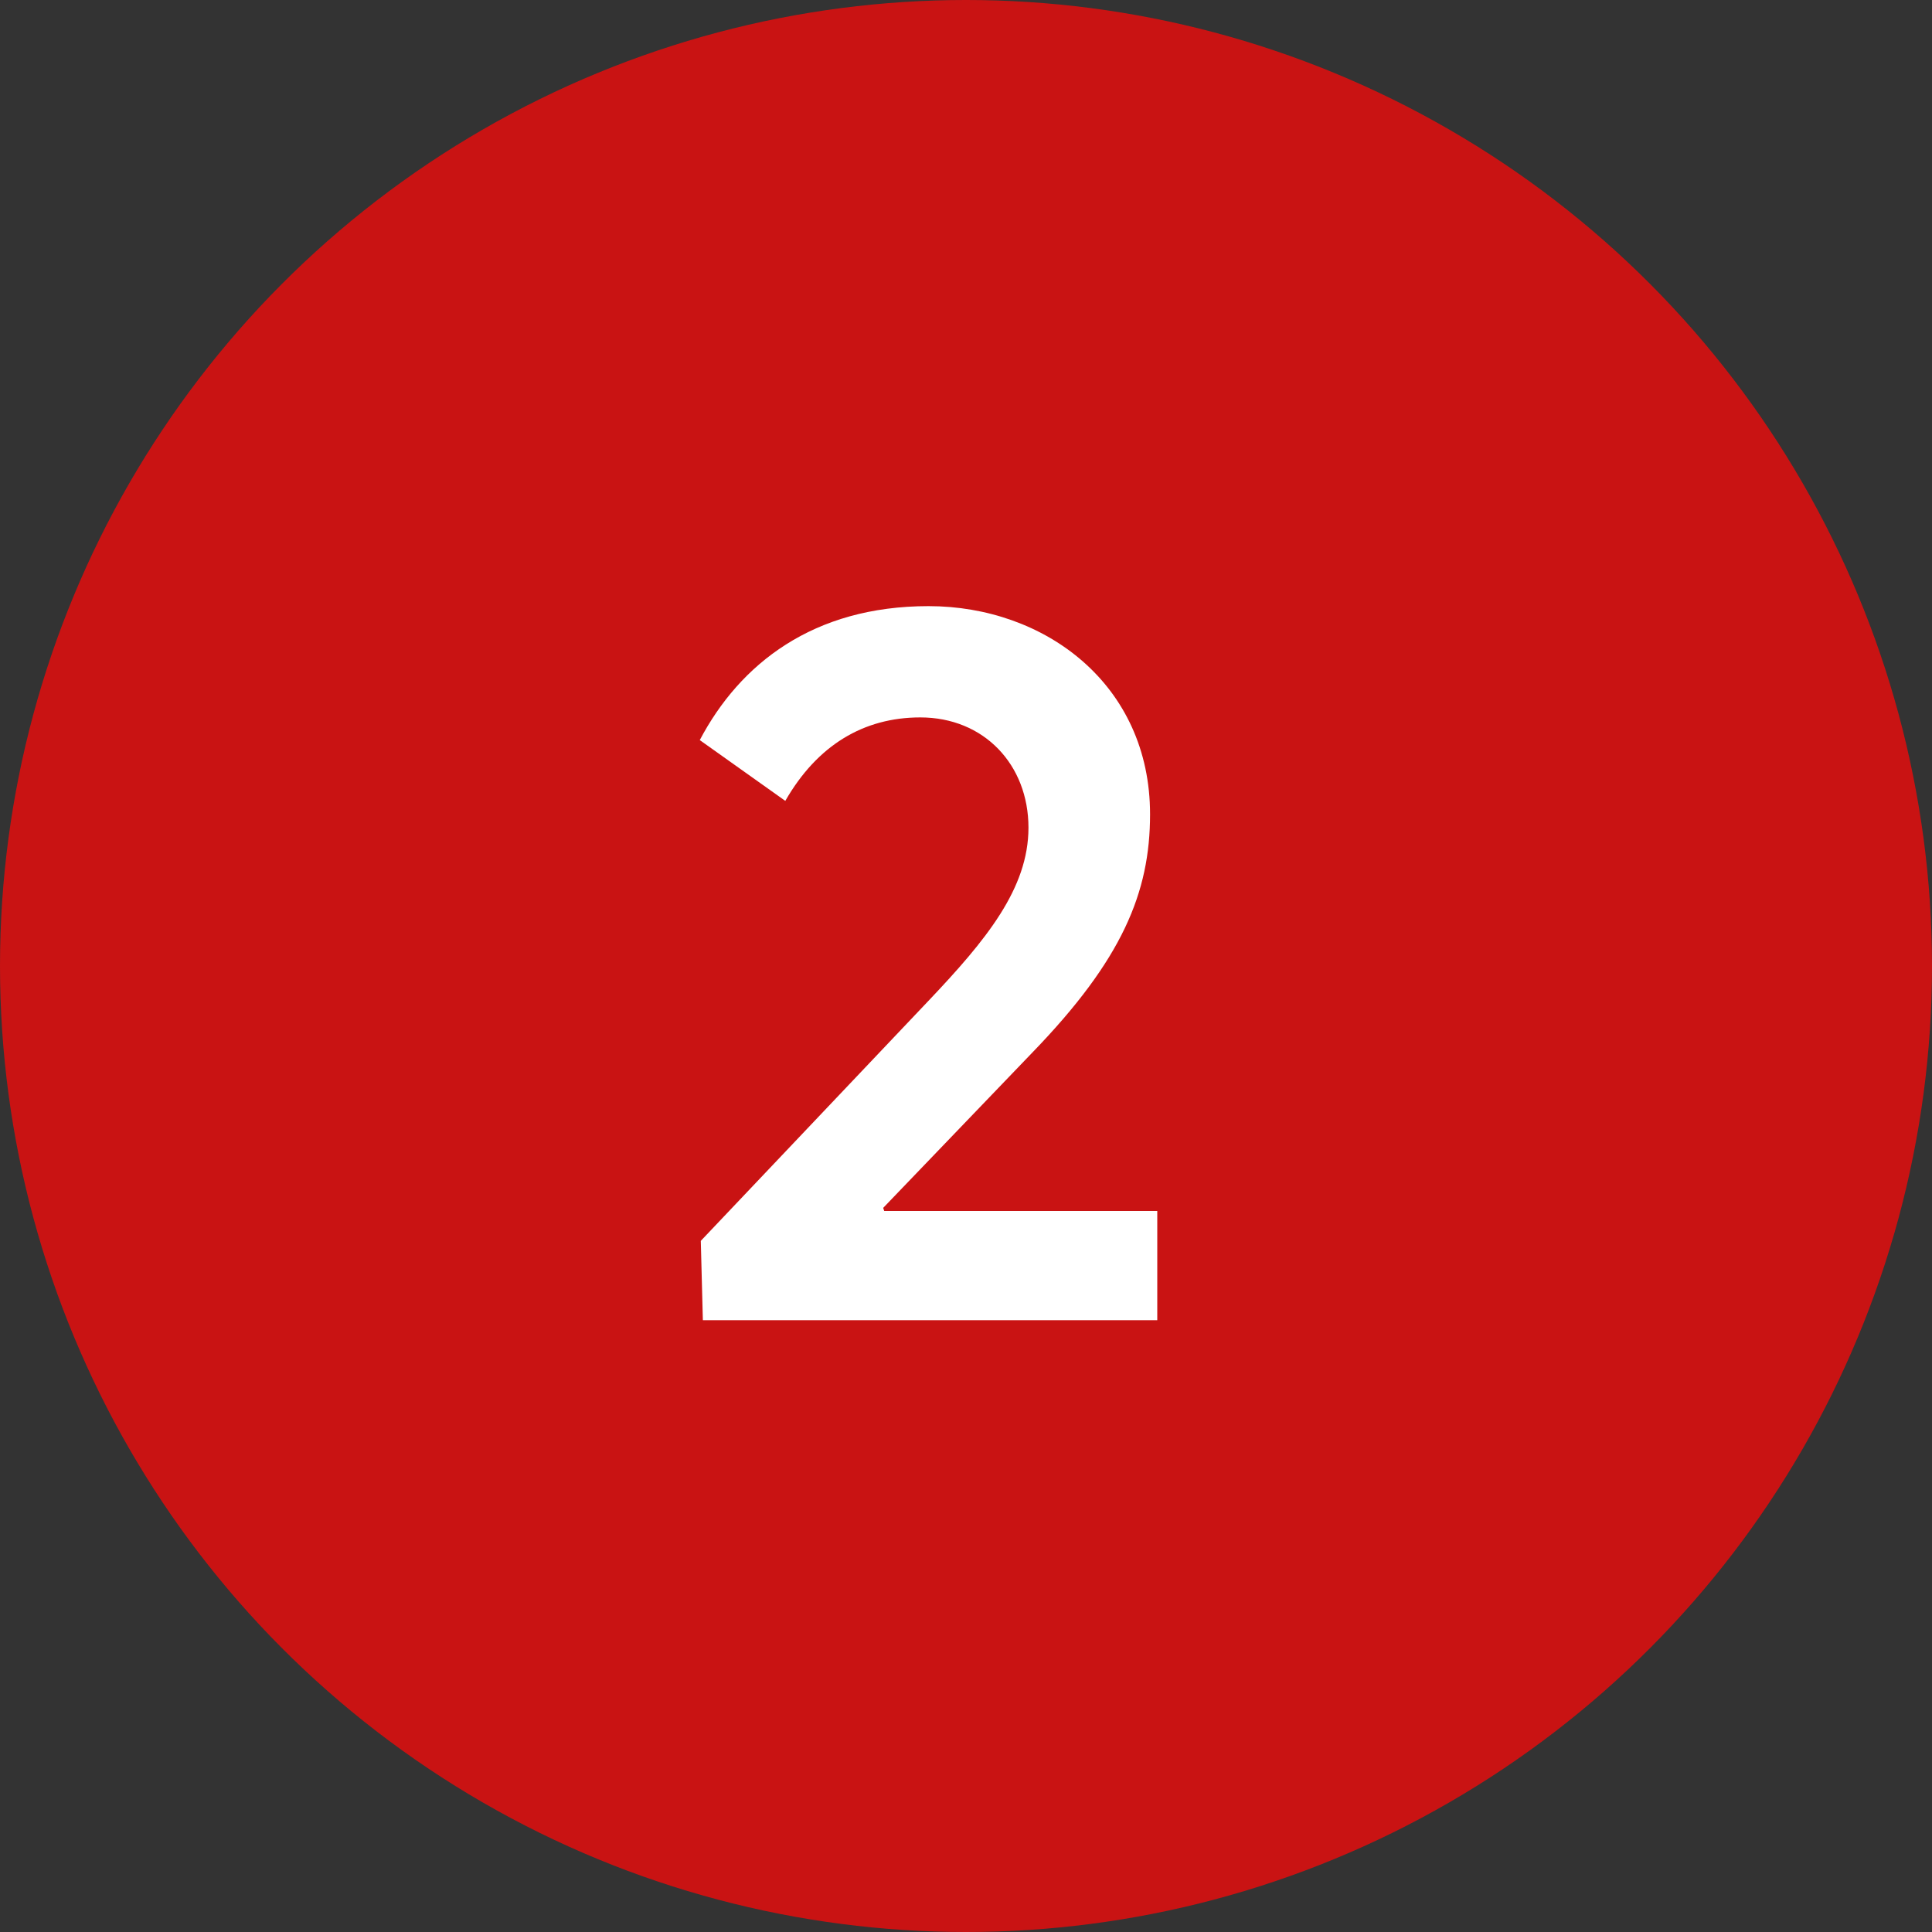
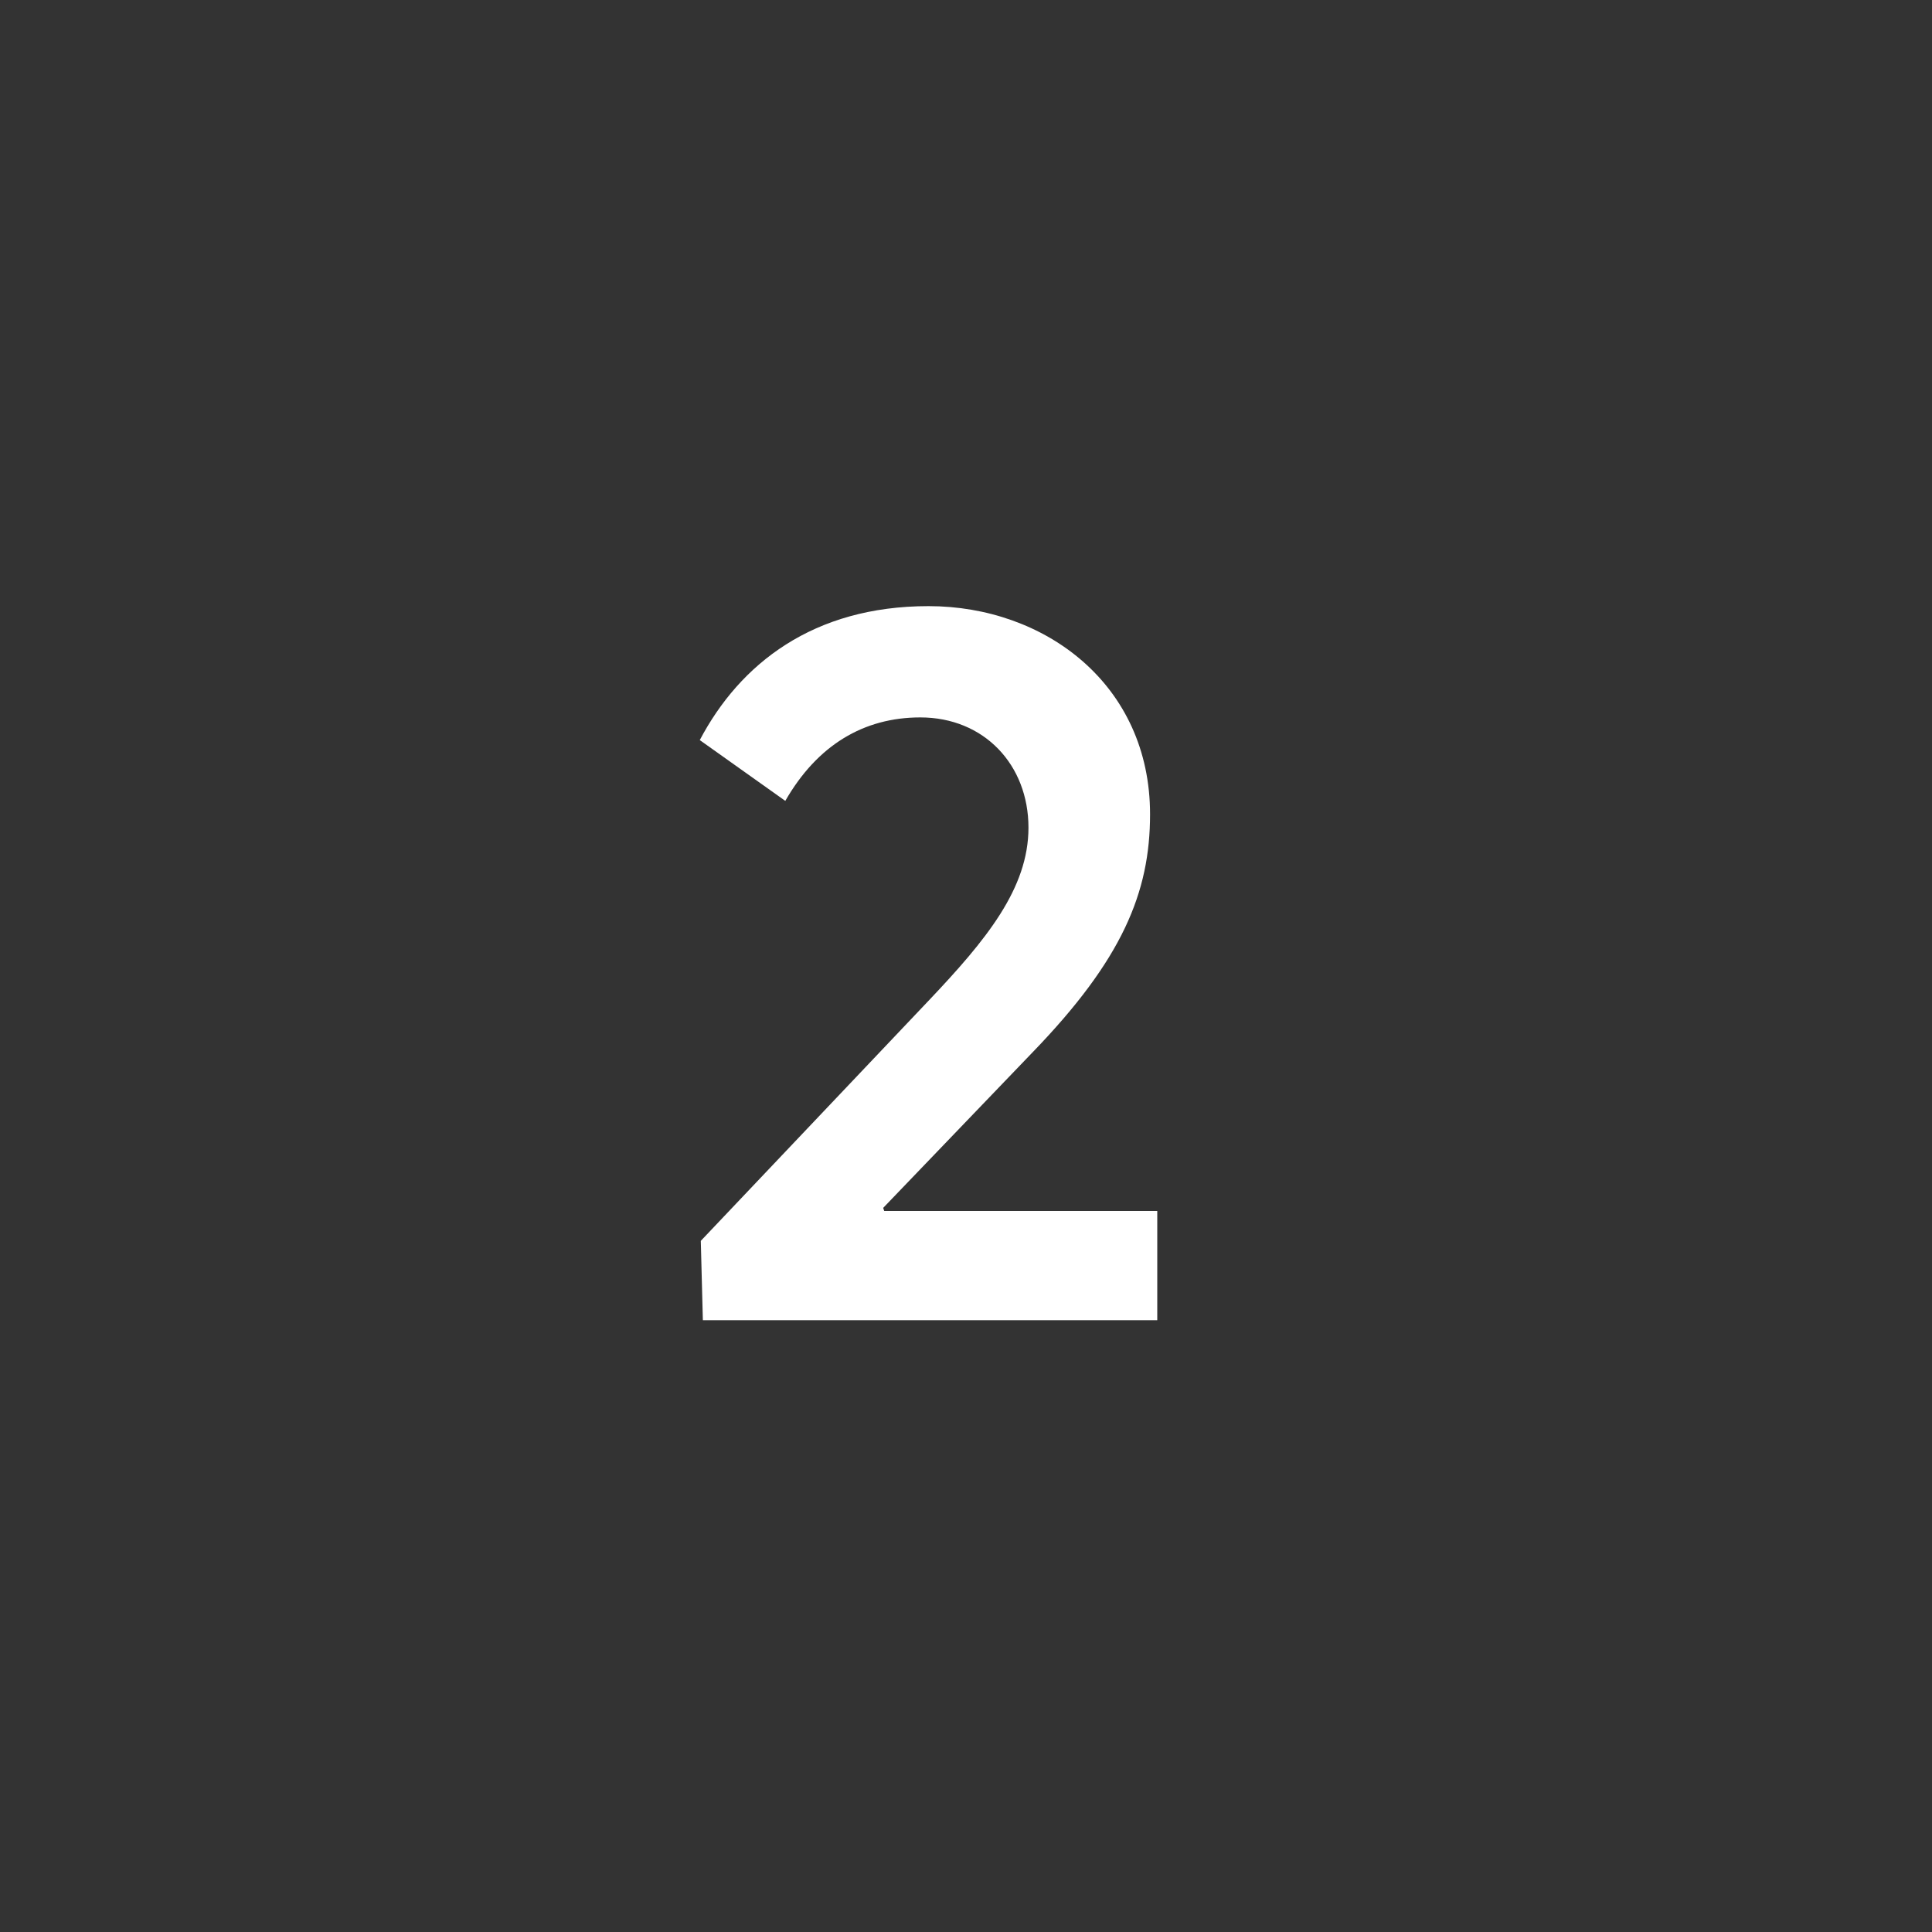
<svg xmlns="http://www.w3.org/2000/svg" width="30" height="30" viewBox="0 0 30 30" fill="none">
  <rect x="0" y="0" width="30" height="30" fill="#333333" stroke="none" />
-   <circle cx="15" cy="15" r="15" fill="#C91313" />
  <path d="M10.914 20.5L10.882 19.268L14.418 15.54C15.314 14.596 15.97 13.796 15.97 12.852C15.97 11.876 15.282 11.14 14.29 11.14C13.41 11.14 12.69 11.572 12.194 12.436L10.866 11.492C11.49 10.308 12.626 9.412 14.418 9.412C16.226 9.412 17.858 10.628 17.858 12.644C17.858 13.86 17.426 14.9 16.034 16.34L13.714 18.756L13.73 18.804H17.97V20.5H10.914Z" fill="white" />
</svg>